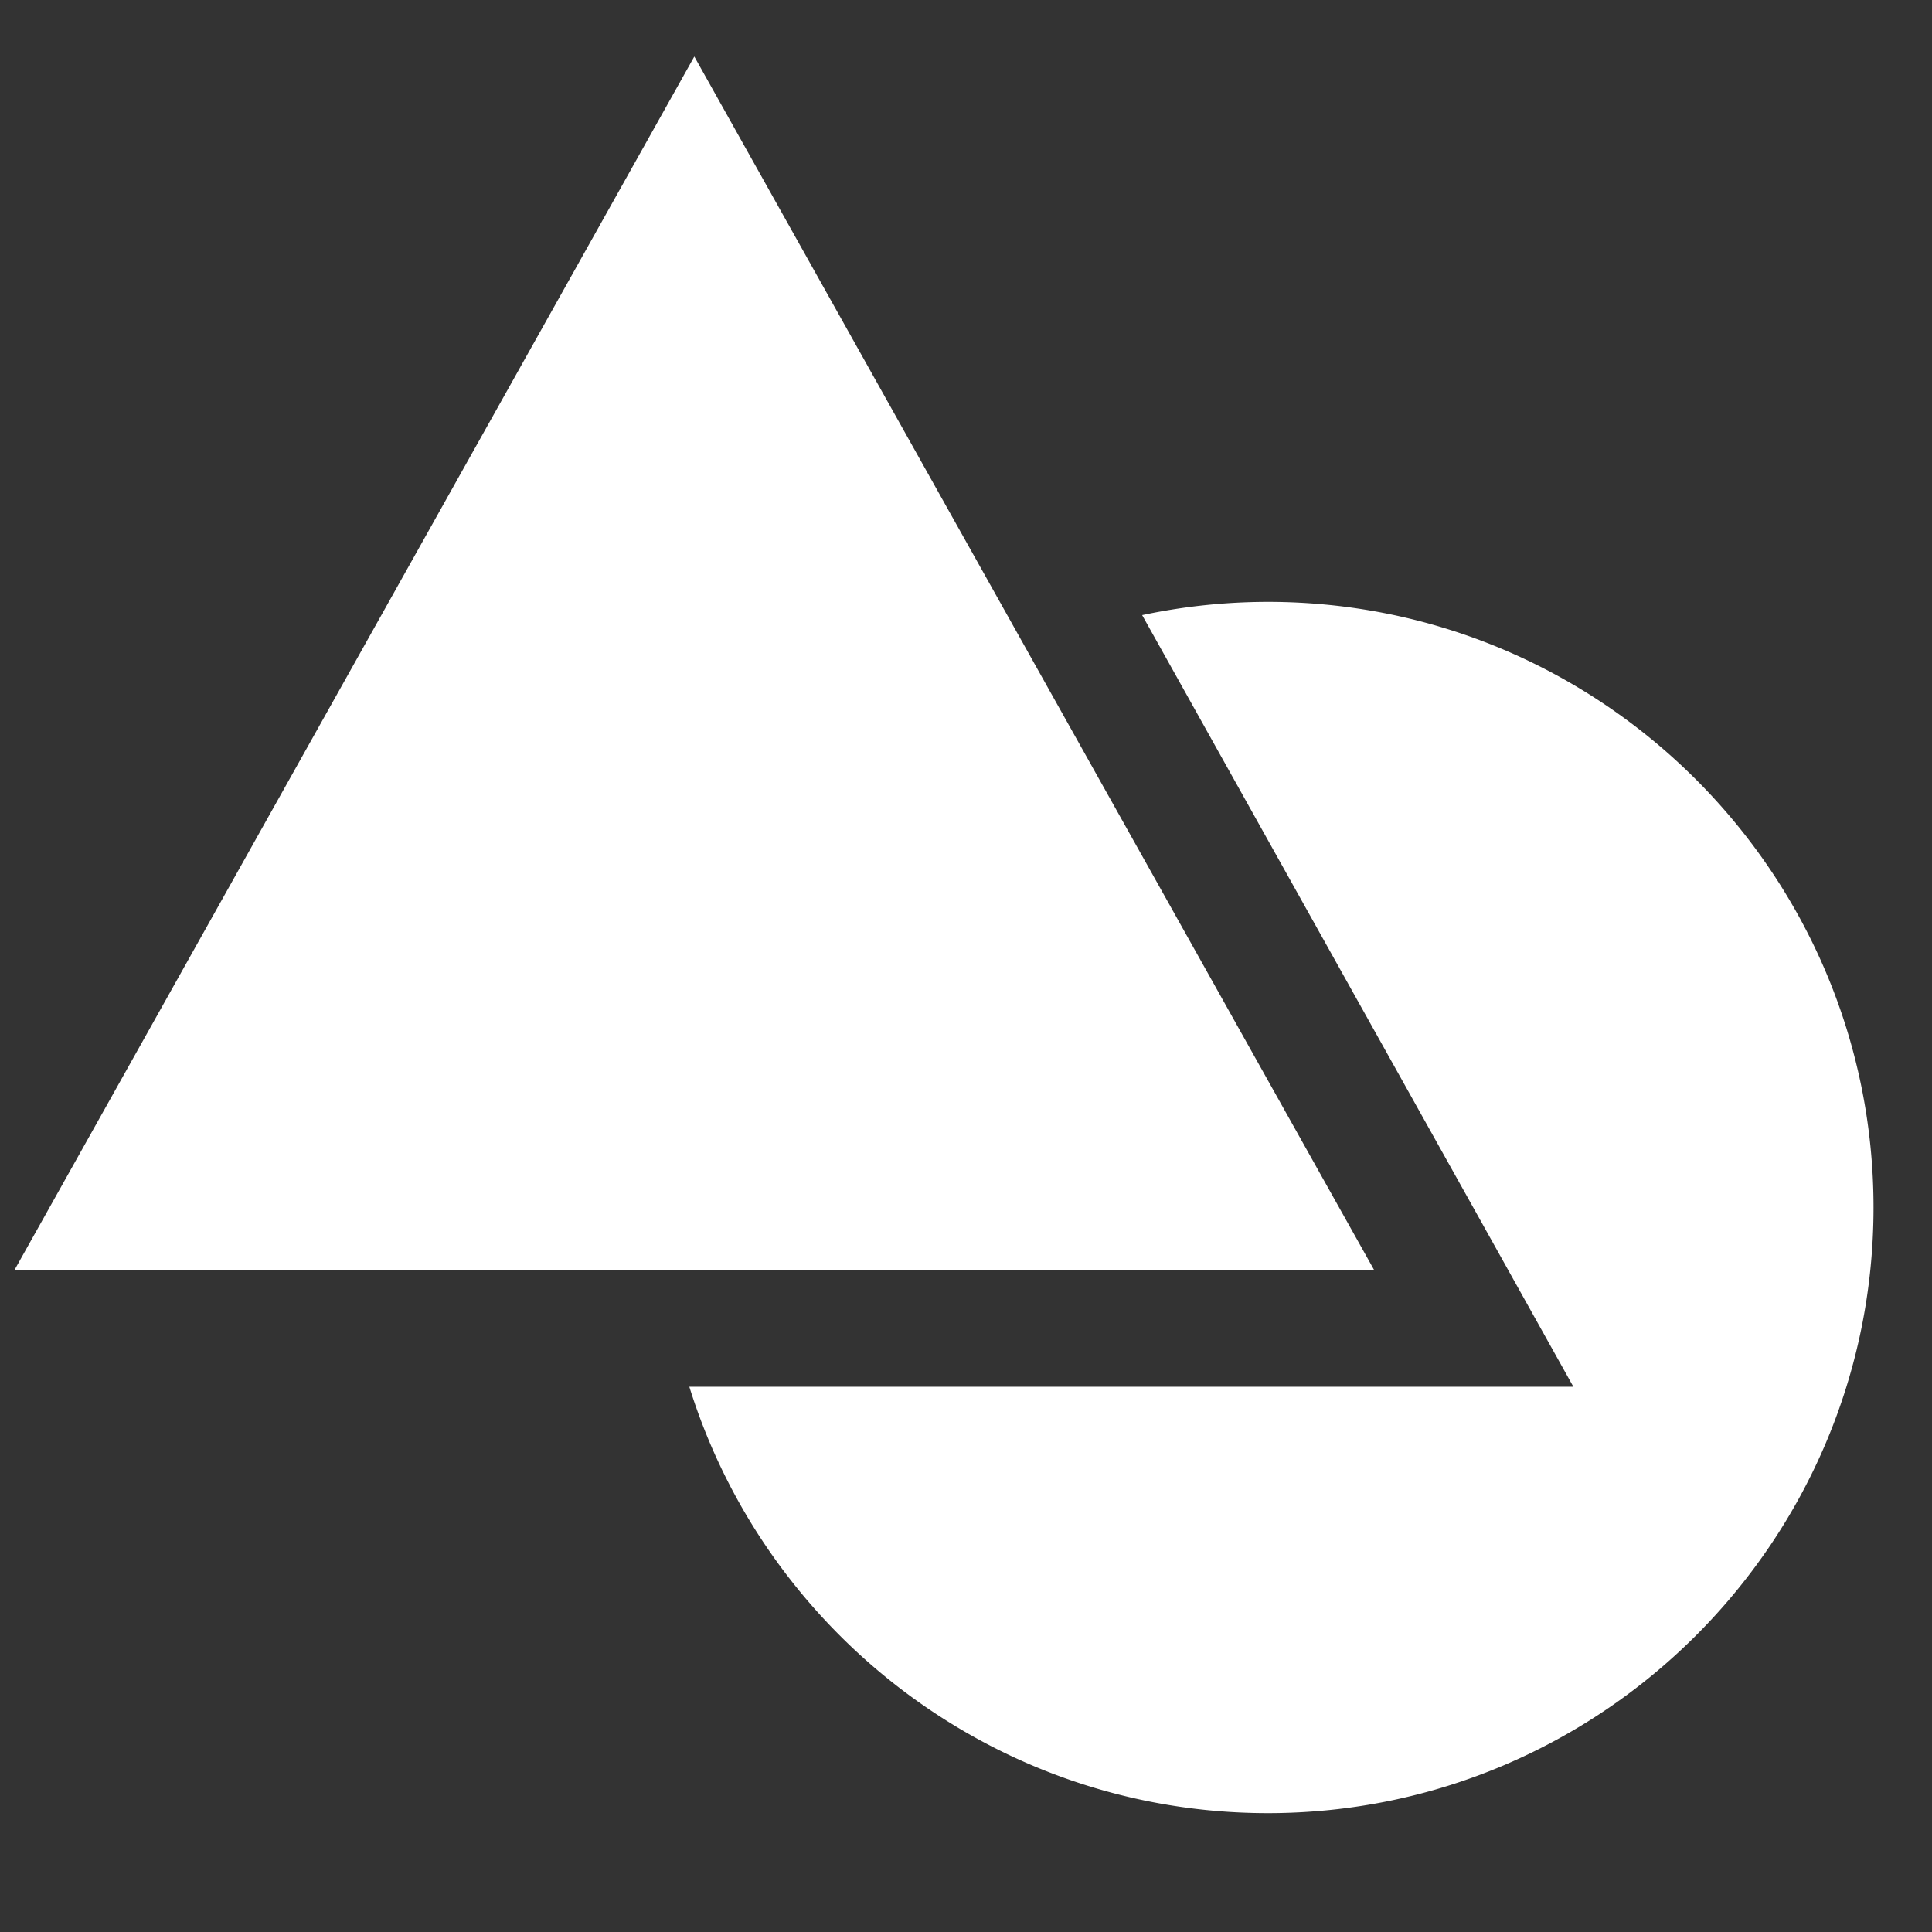
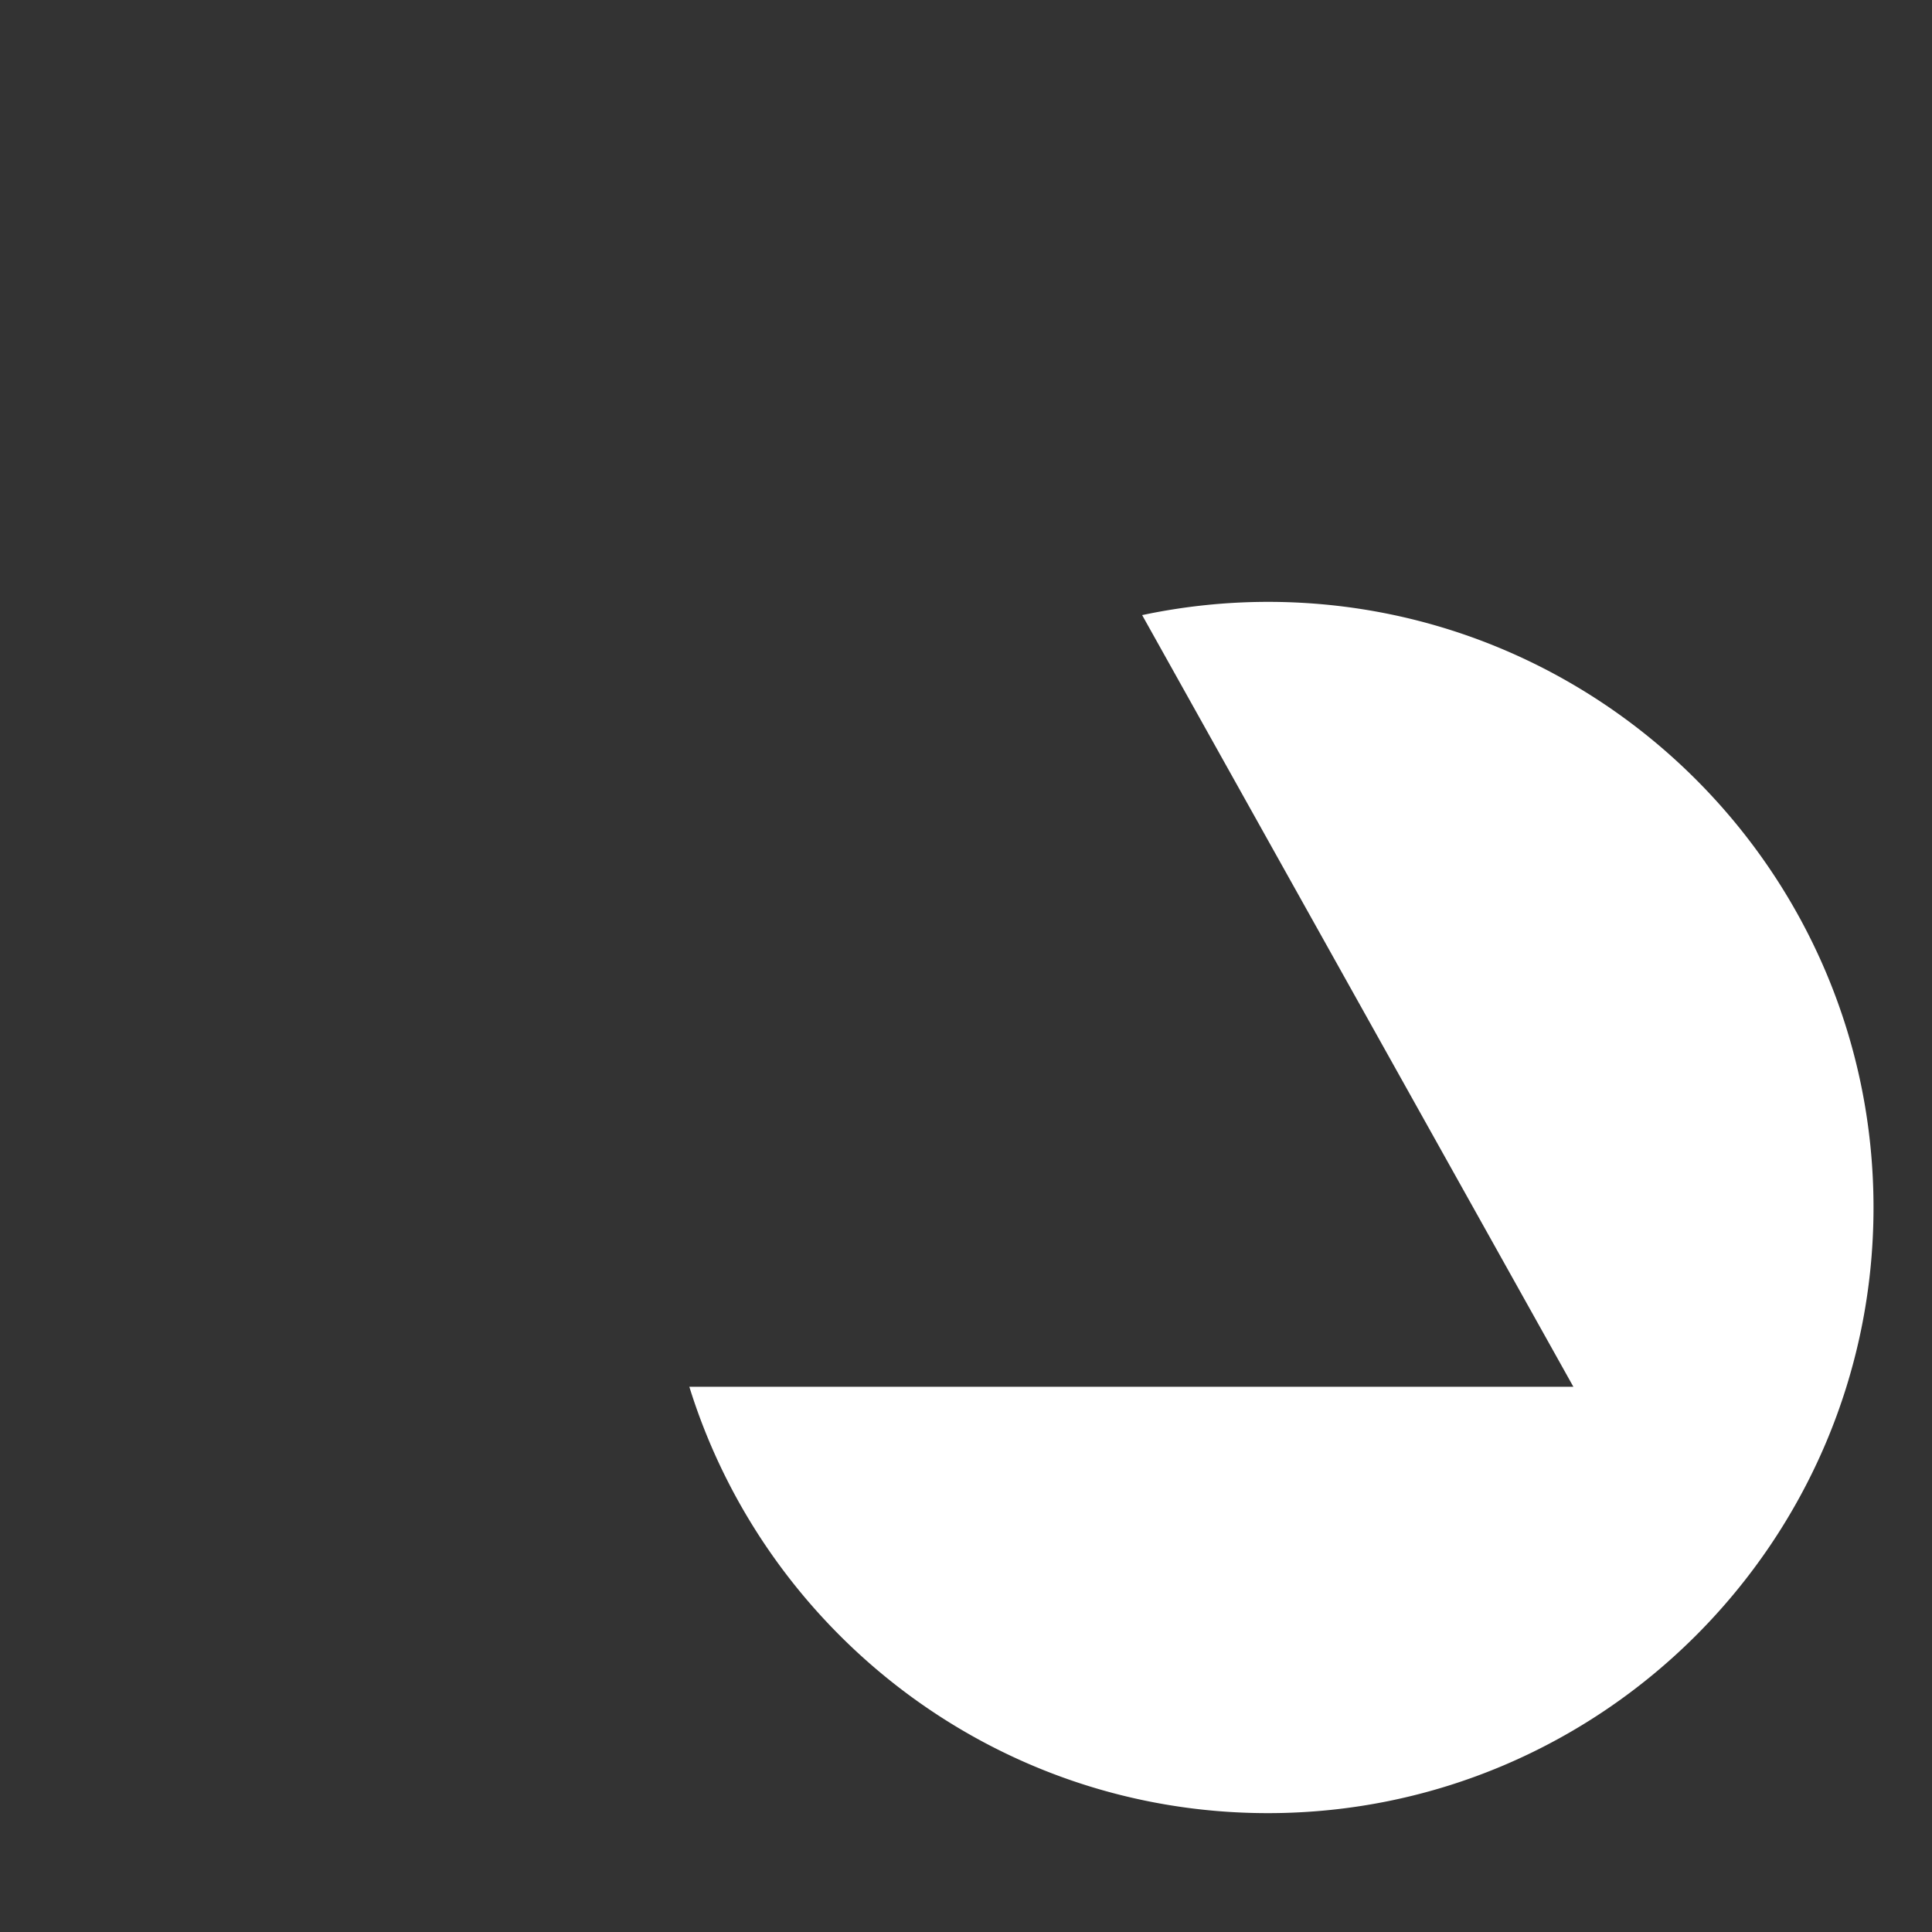
<svg xmlns="http://www.w3.org/2000/svg" fill="white" width="800px" height="800px" viewBox="0 0 512 512" stroke="white">
  <rect x="0" y="0" width="512" height="512" fill="#333333" stroke="none" />
  <g id="SVGRepo_bgCarrier" stroke-width="0" />
  <g id="SVGRepo_tracerCarrier" stroke-linecap="round" stroke-linejoin="round" />
  <g id="SVGRepo_iconCarrier">
    <title>ionicons-v5-l</title>
-     <path d="M363.27,336H4.73L184,16Z" />
-     <path d="M336,160a160.54,160.54,0,0,0-32.55,3.36l87.75,157L417.81,368H183.36C203.8,432.85,264.49,480,336,480c88.22,0,160-71.78,160-160S424.22,160,336,160Z" />
+     <path d="M336,160a160.54,160.54,0,0,0-32.55,3.36L417.81,368H183.36C203.8,432.85,264.49,480,336,480c88.22,0,160-71.78,160-160S424.22,160,336,160Z" />
  </g>
</svg>